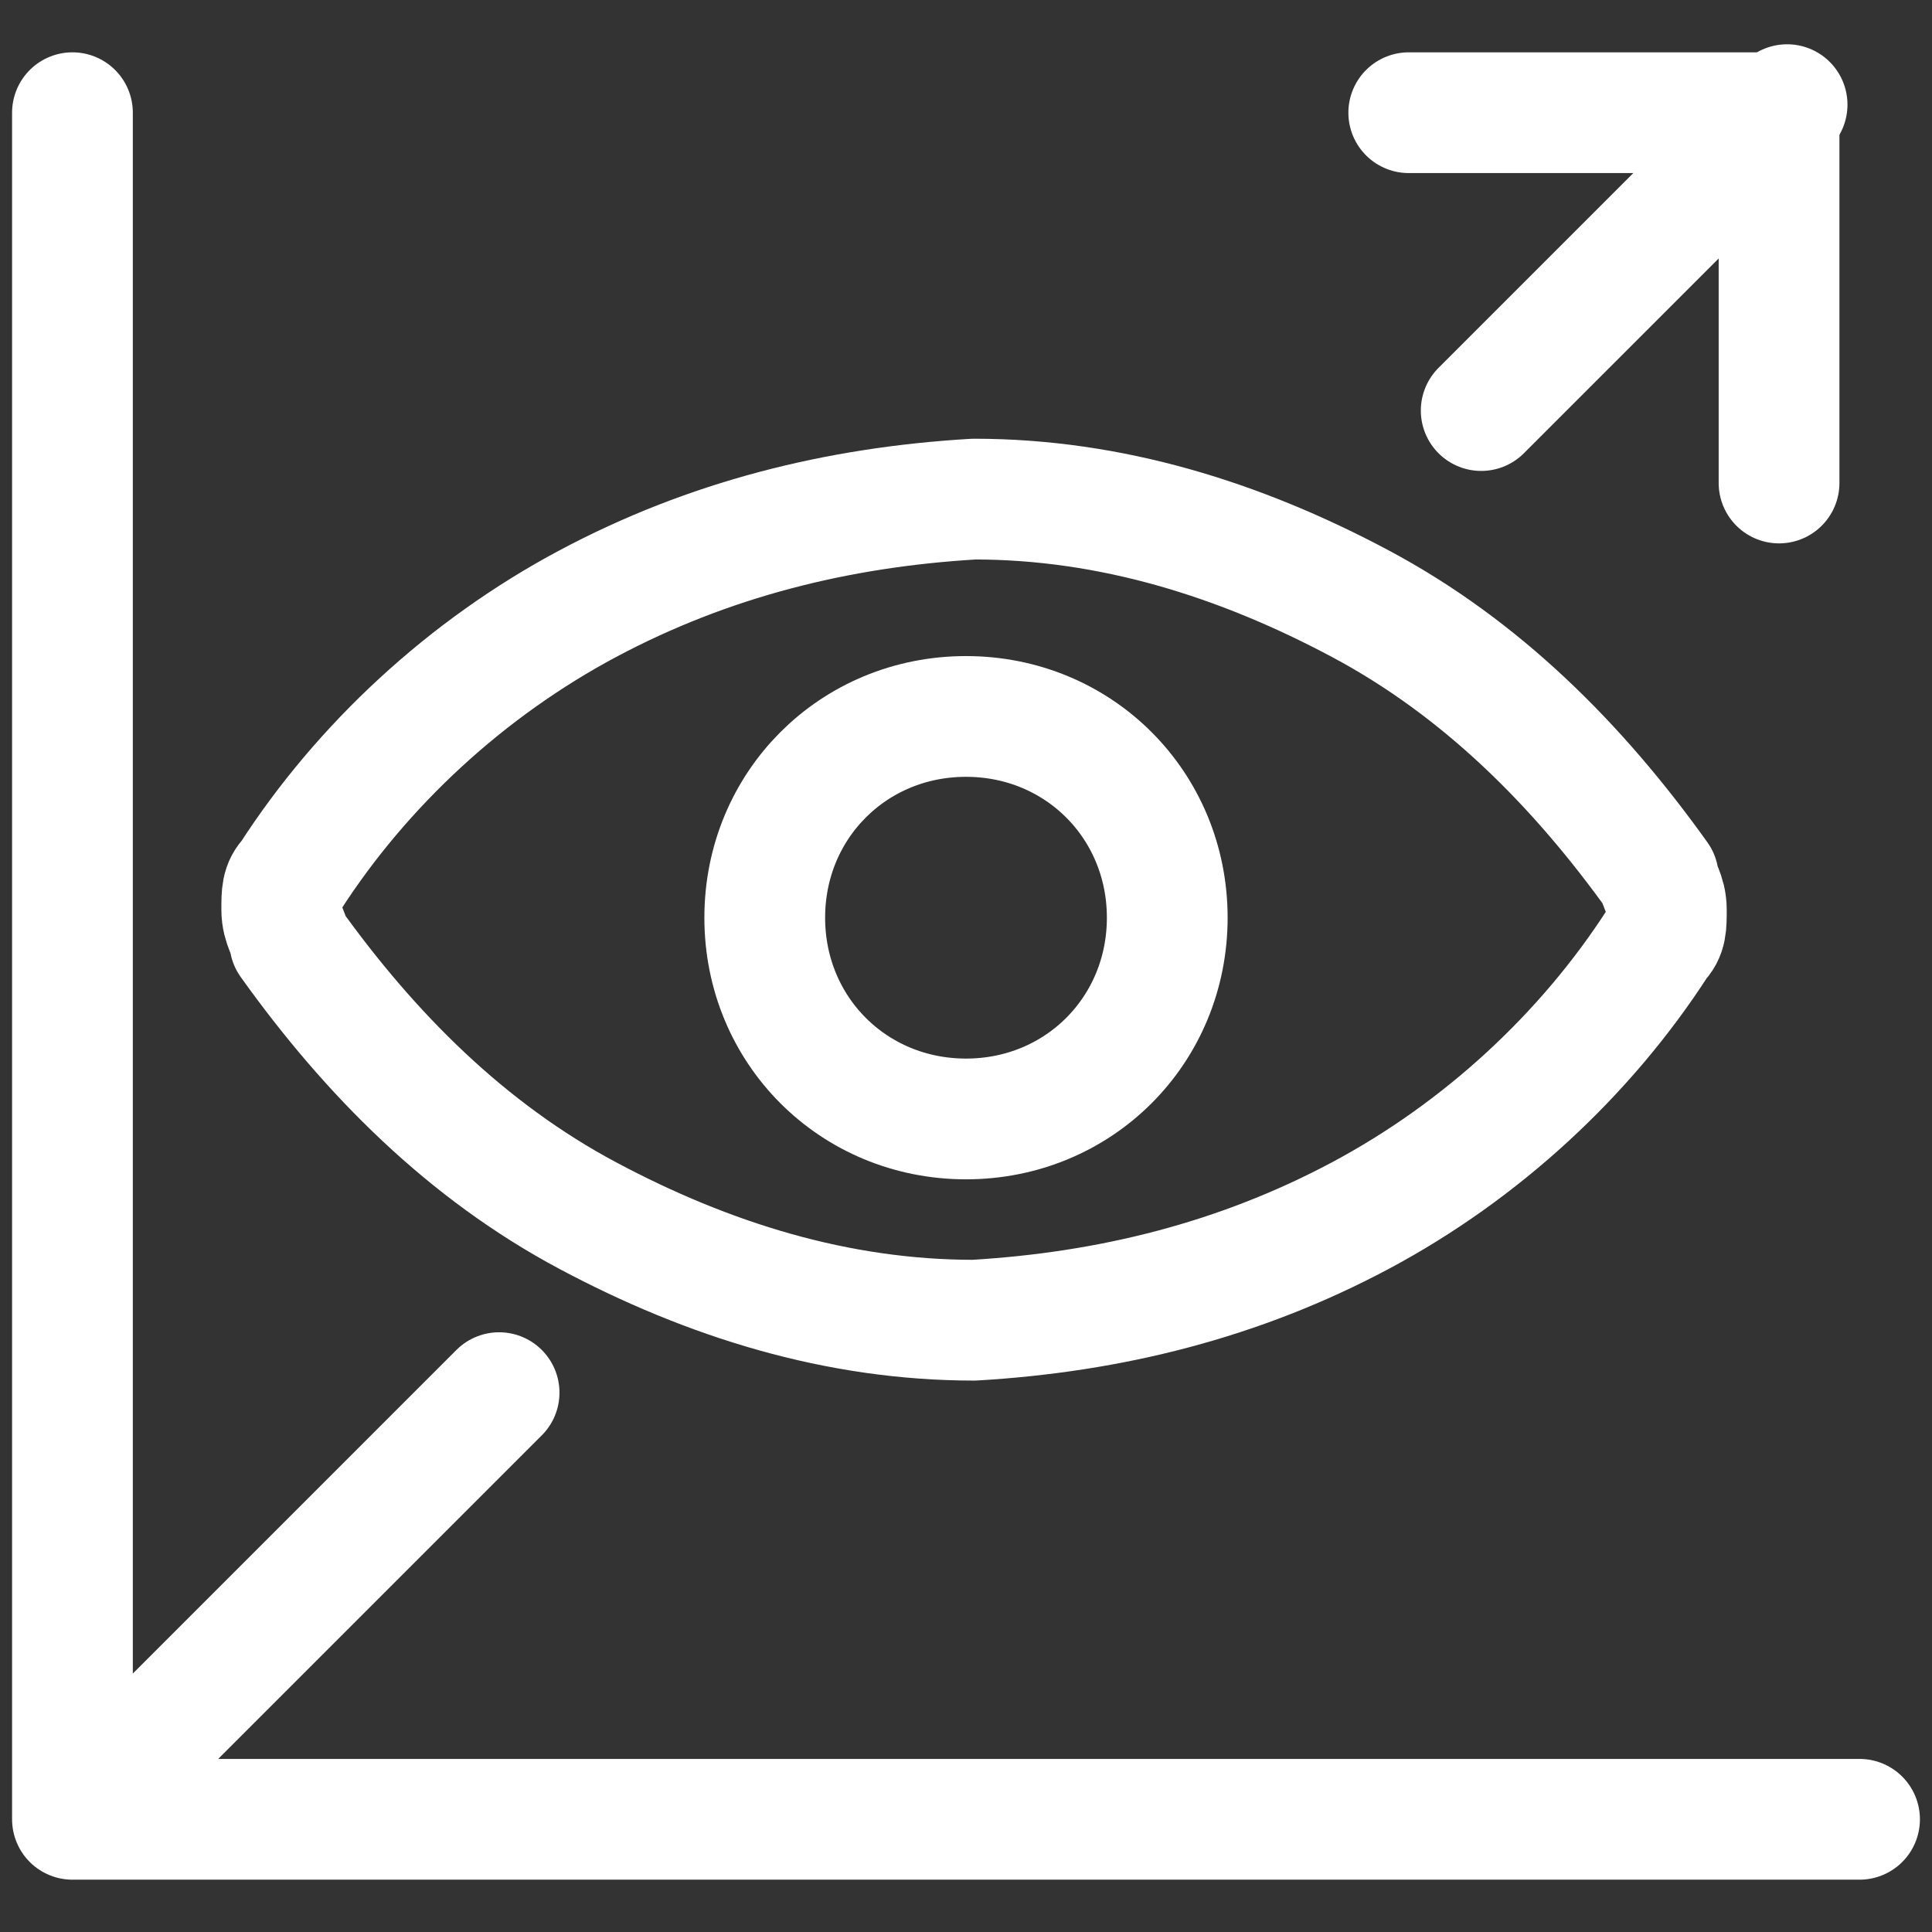
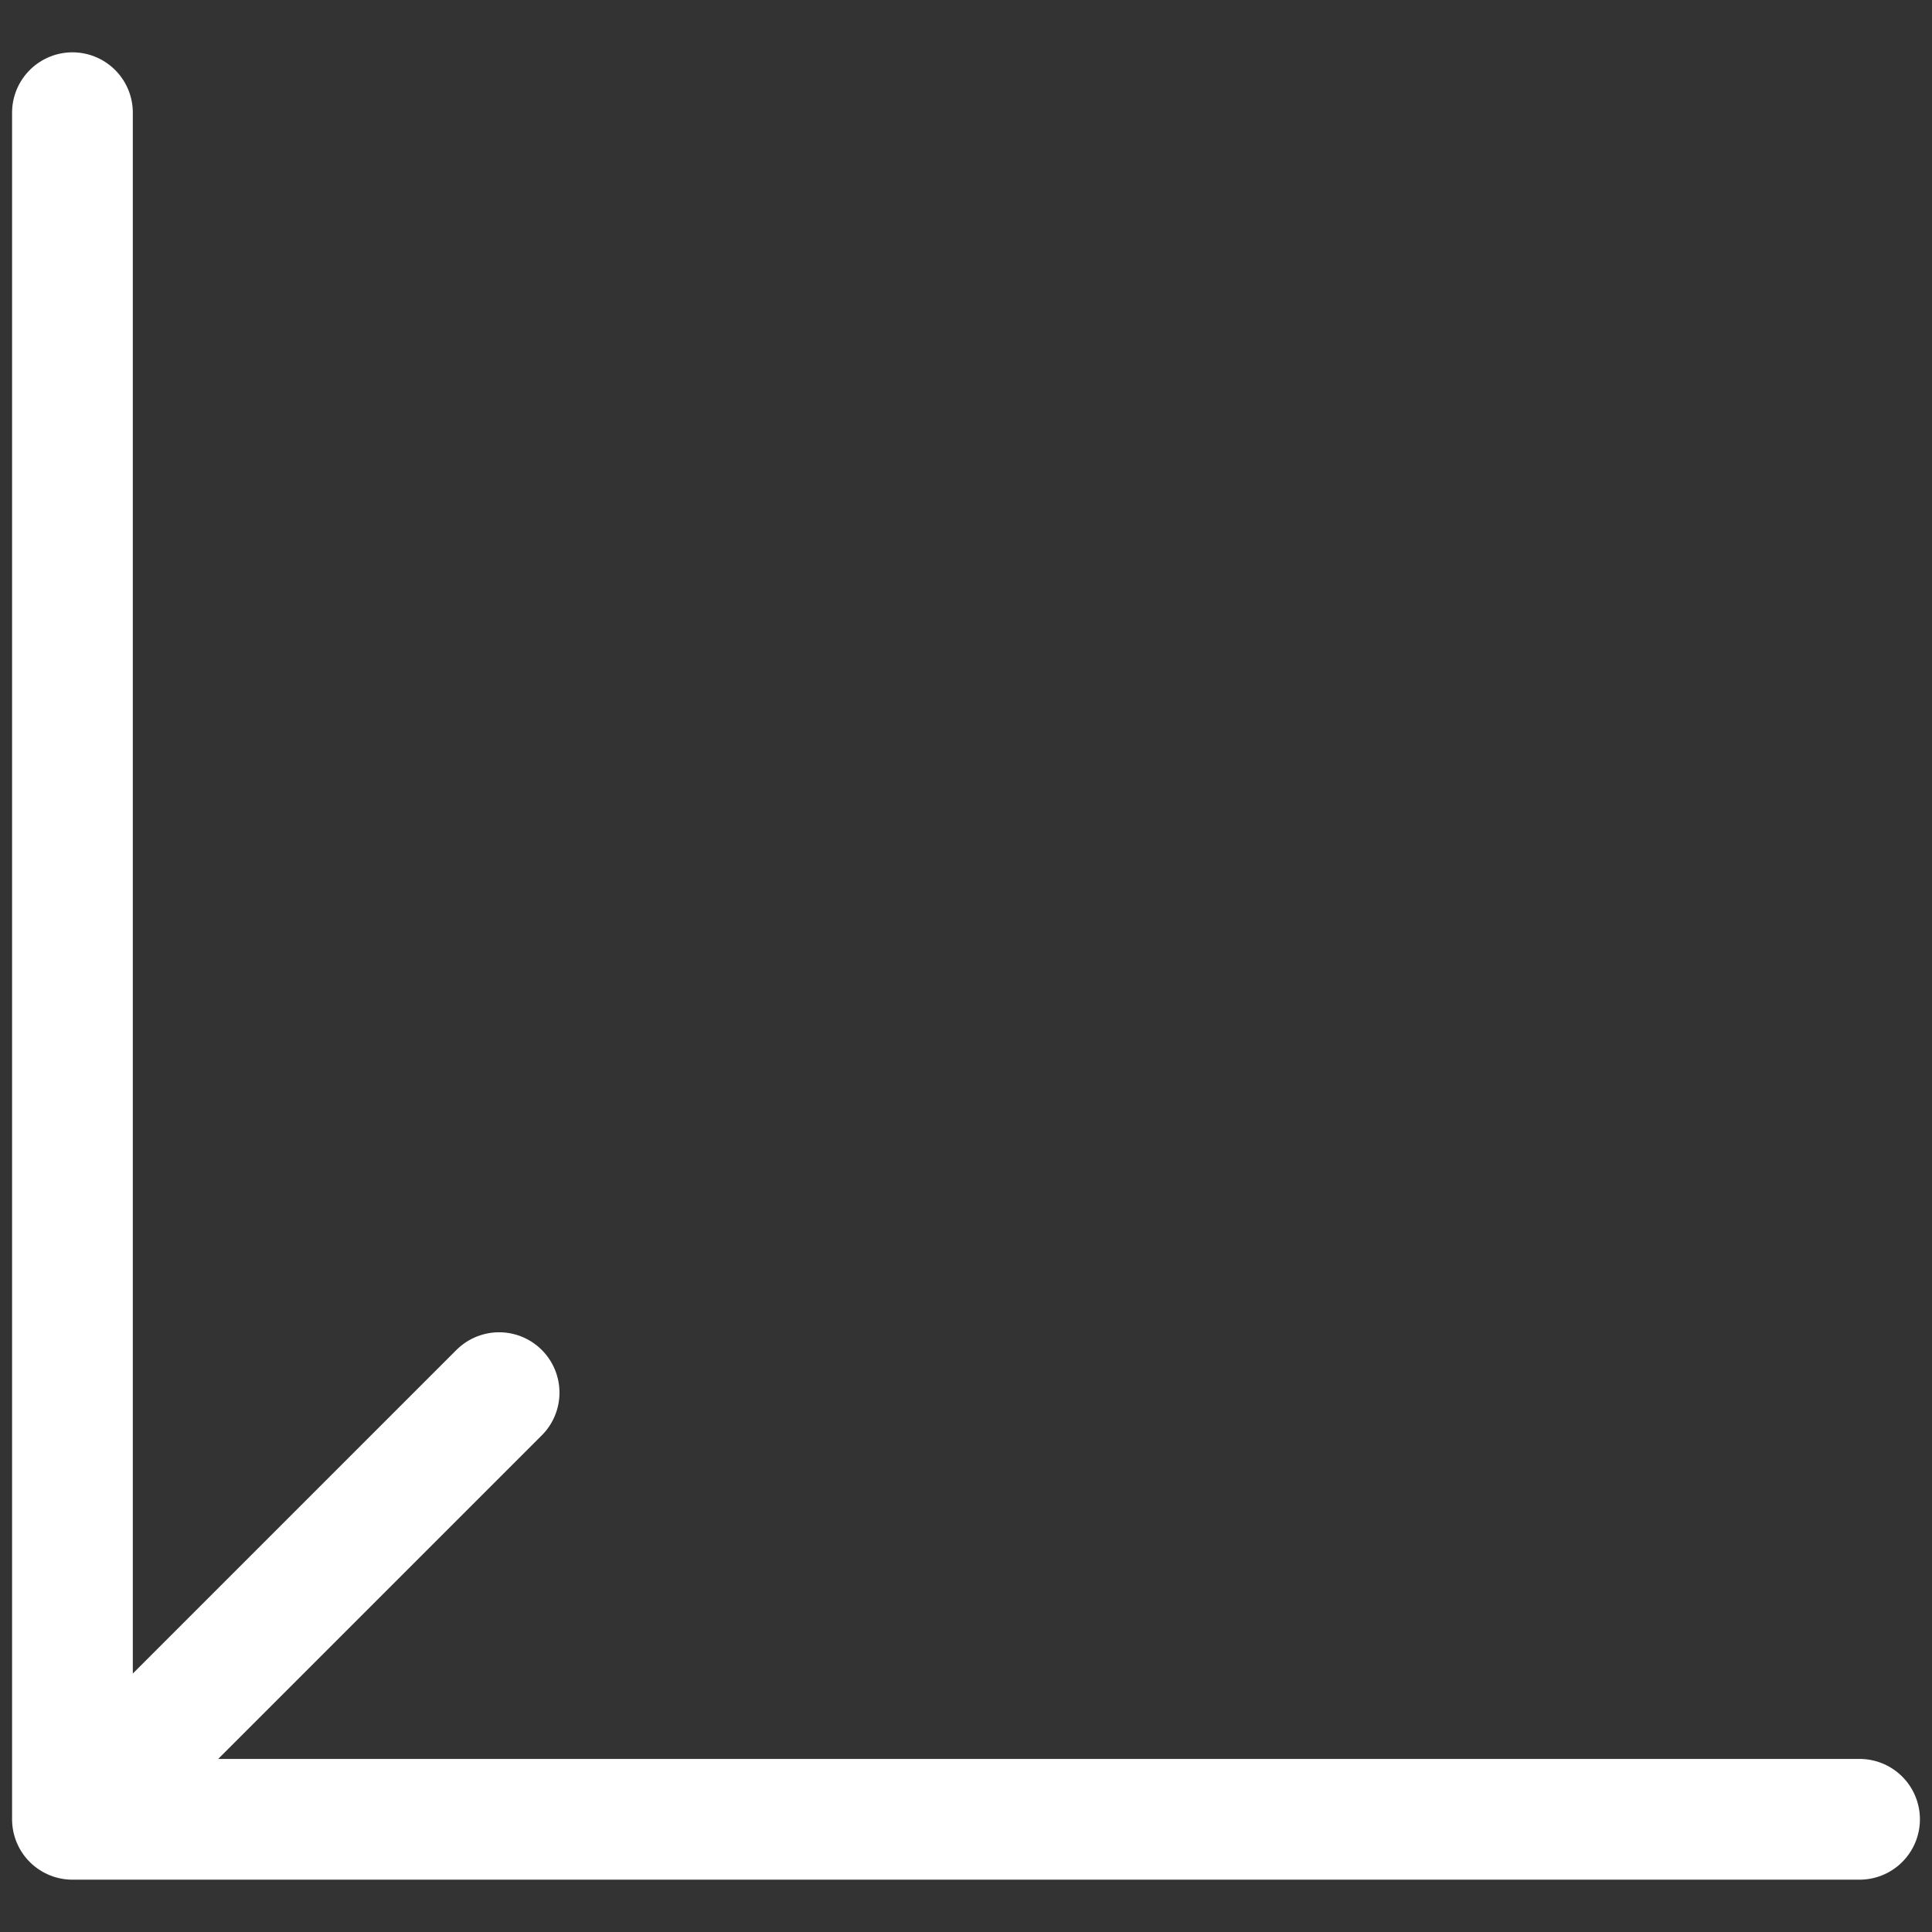
<svg xmlns="http://www.w3.org/2000/svg" version="1.1" viewBox="0 0 24 24">
  <rect x="0" y="0" width="24" height="24" fill="#333333" stroke="none" />
  <defs>
    <style> .cls-1 { fill: none; stroke: #fff; stroke-linecap: round; stroke-linejoin: round; stroke-width: 1.5px; } </style>
  </defs>
  <g>
    <g id="Customer-Relationship-Management-Forecasting--Streamline-Ultimate.svg">
      <path class="cls-1" d="M.9,1.4v21.2h22.2" />
-       <path class="cls-1" d="M20.6,11.7c-.9,1.4-2.2,2.6-3.7,3.4-1.5.8-3.1,1.2-4.8,1.3-1.7,0-3.3-.5-4.8-1.3-1.5-.8-2.7-2-3.7-3.4,0-.1-.1-.2-.1-.4s0-.3.1-.4c.9-1.4,2.2-2.6,3.7-3.4,1.5-.8,3.1-1.2,4.8-1.3,1.7,0,3.3.5,4.8,1.3,1.5.8,2.7,2,3.7,3.4,0,.1.1.2.1.4s0,.3-.1.4h0Z" />
-       <path class="cls-1" d="M12,13.9c1.4,0,2.5-1.1,2.5-2.5s-1.1-2.5-2.5-2.5-2.5,1.1-2.5,2.5,1.1,2.5,2.5,2.5Z" />
      <path class="cls-1" d="M1.1,22.4l5.1-5.1" />
-       <path class="cls-1" d="M17.5,1.4h4.6v4.6" />
-       <path class="cls-1" d="M18.4,5.1l3.8-3.8" />
    </g>
  </g>
</svg>